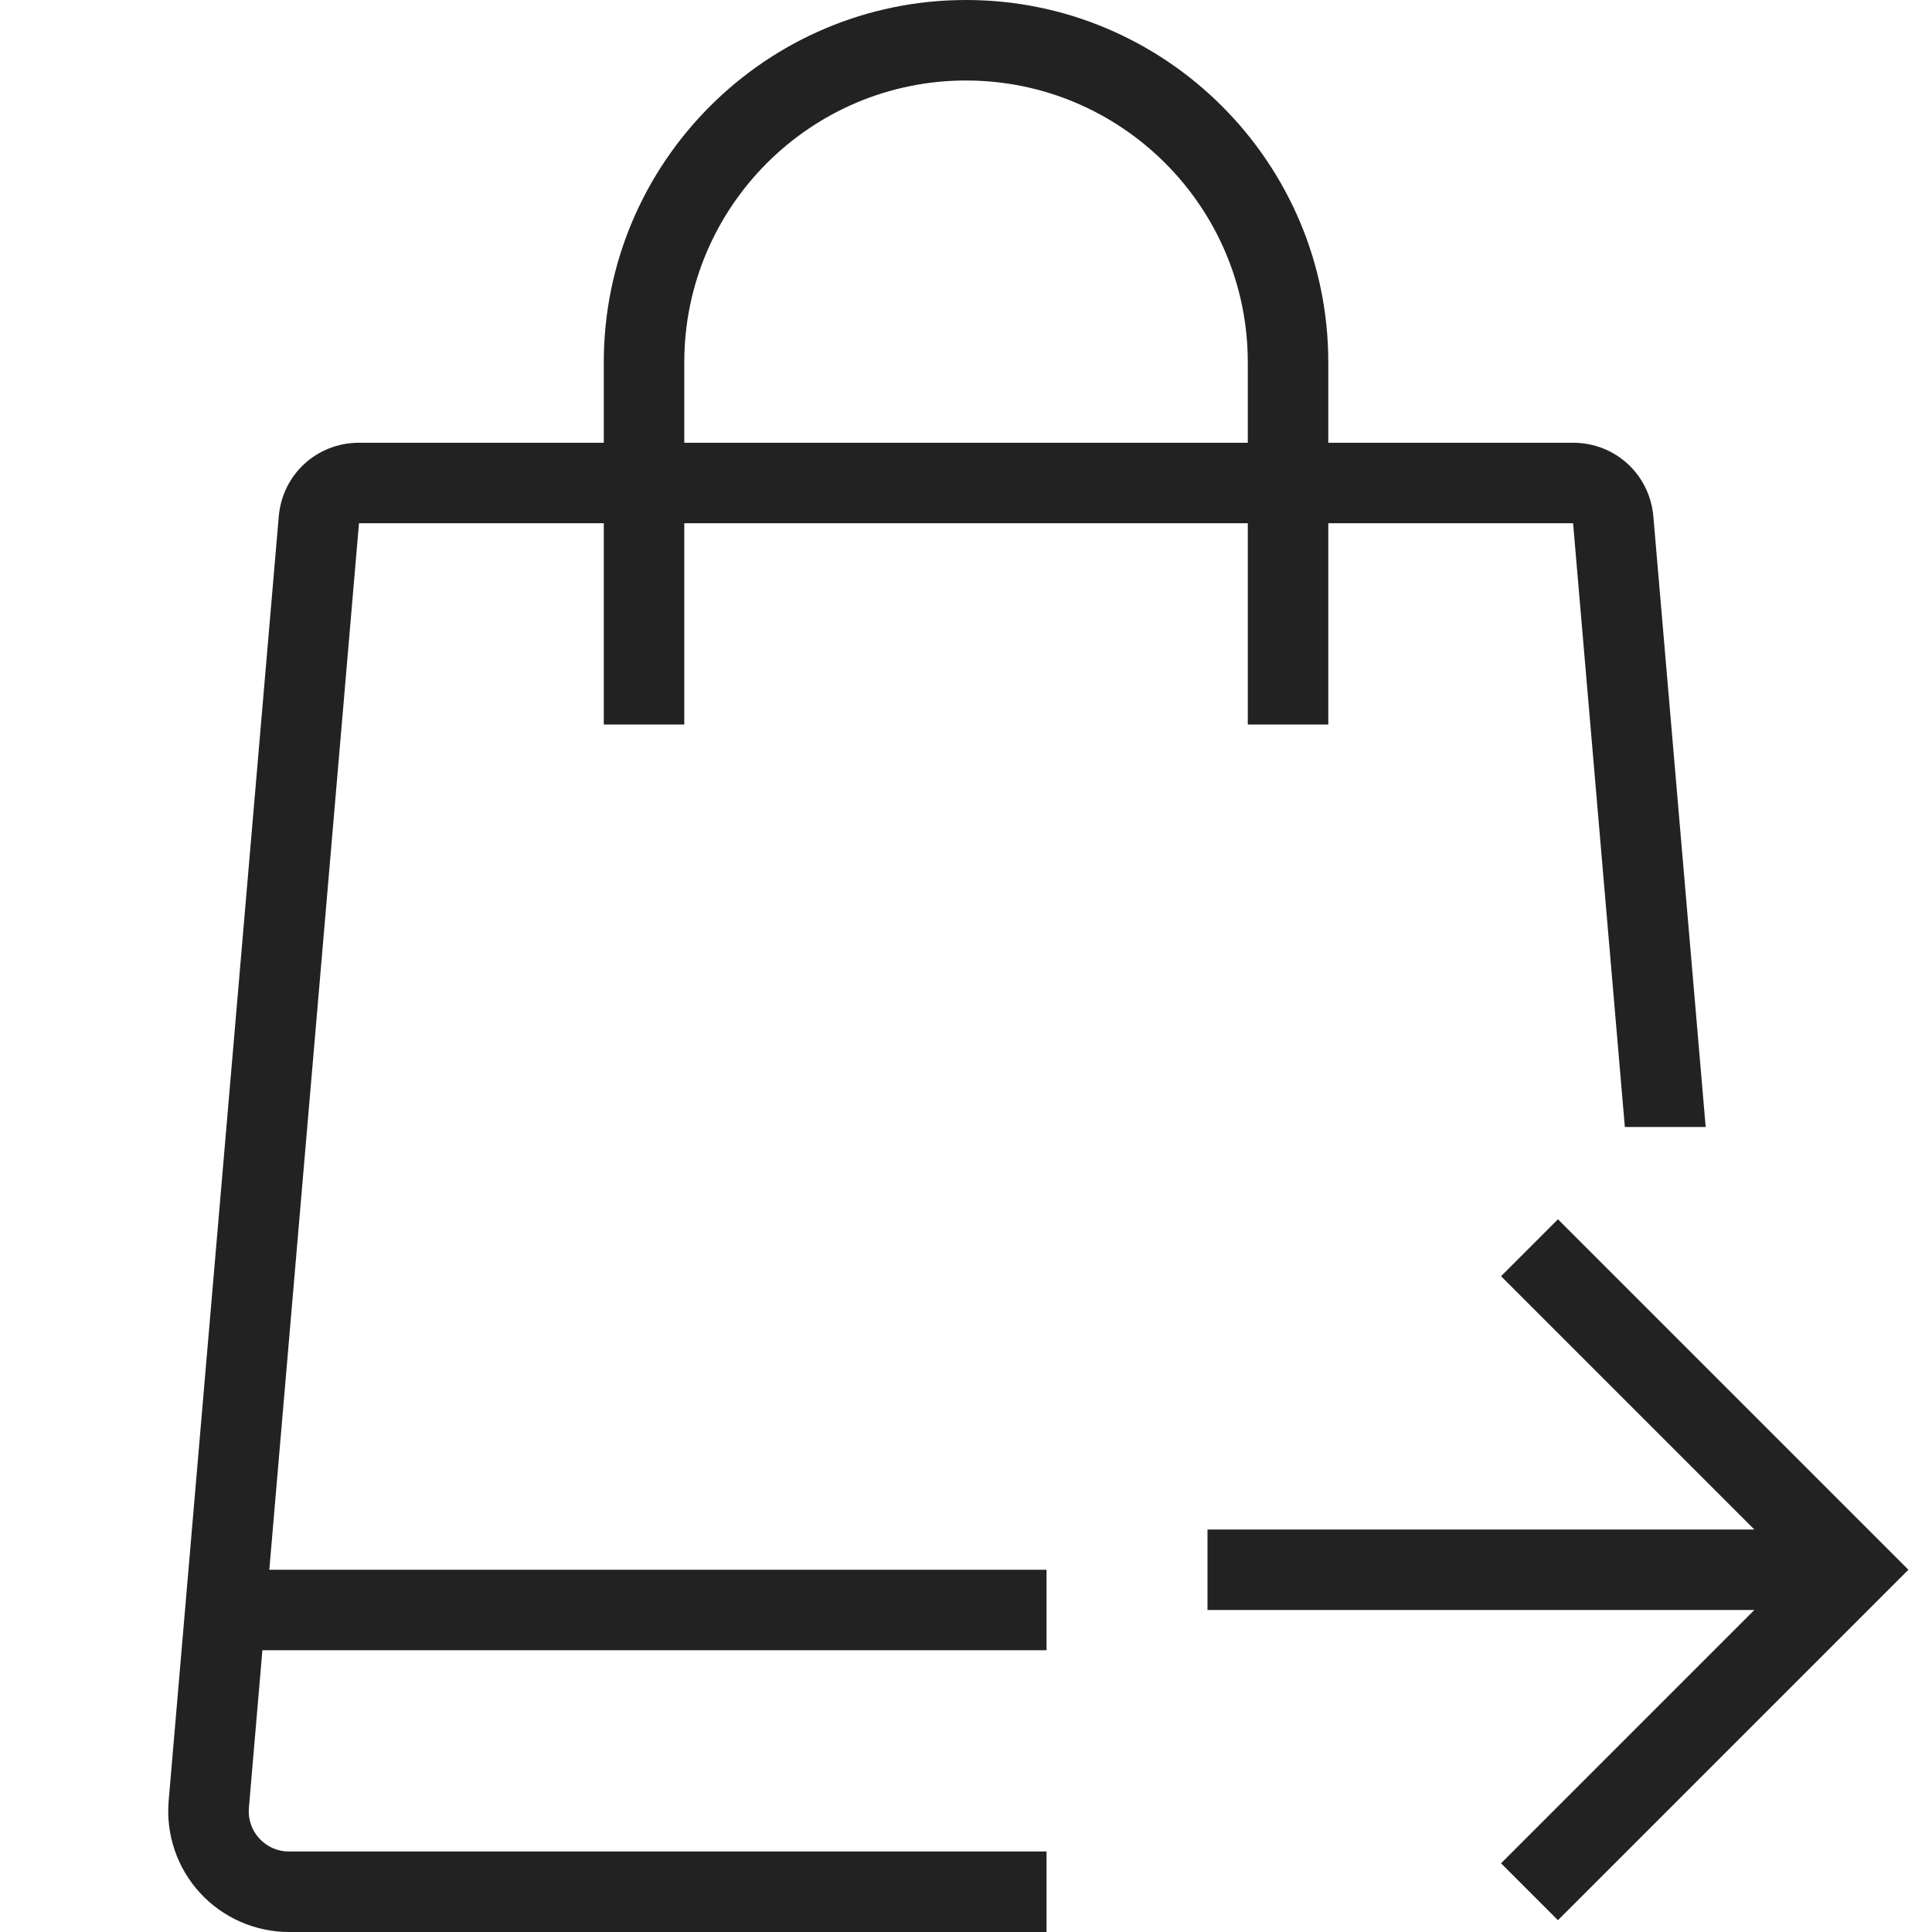
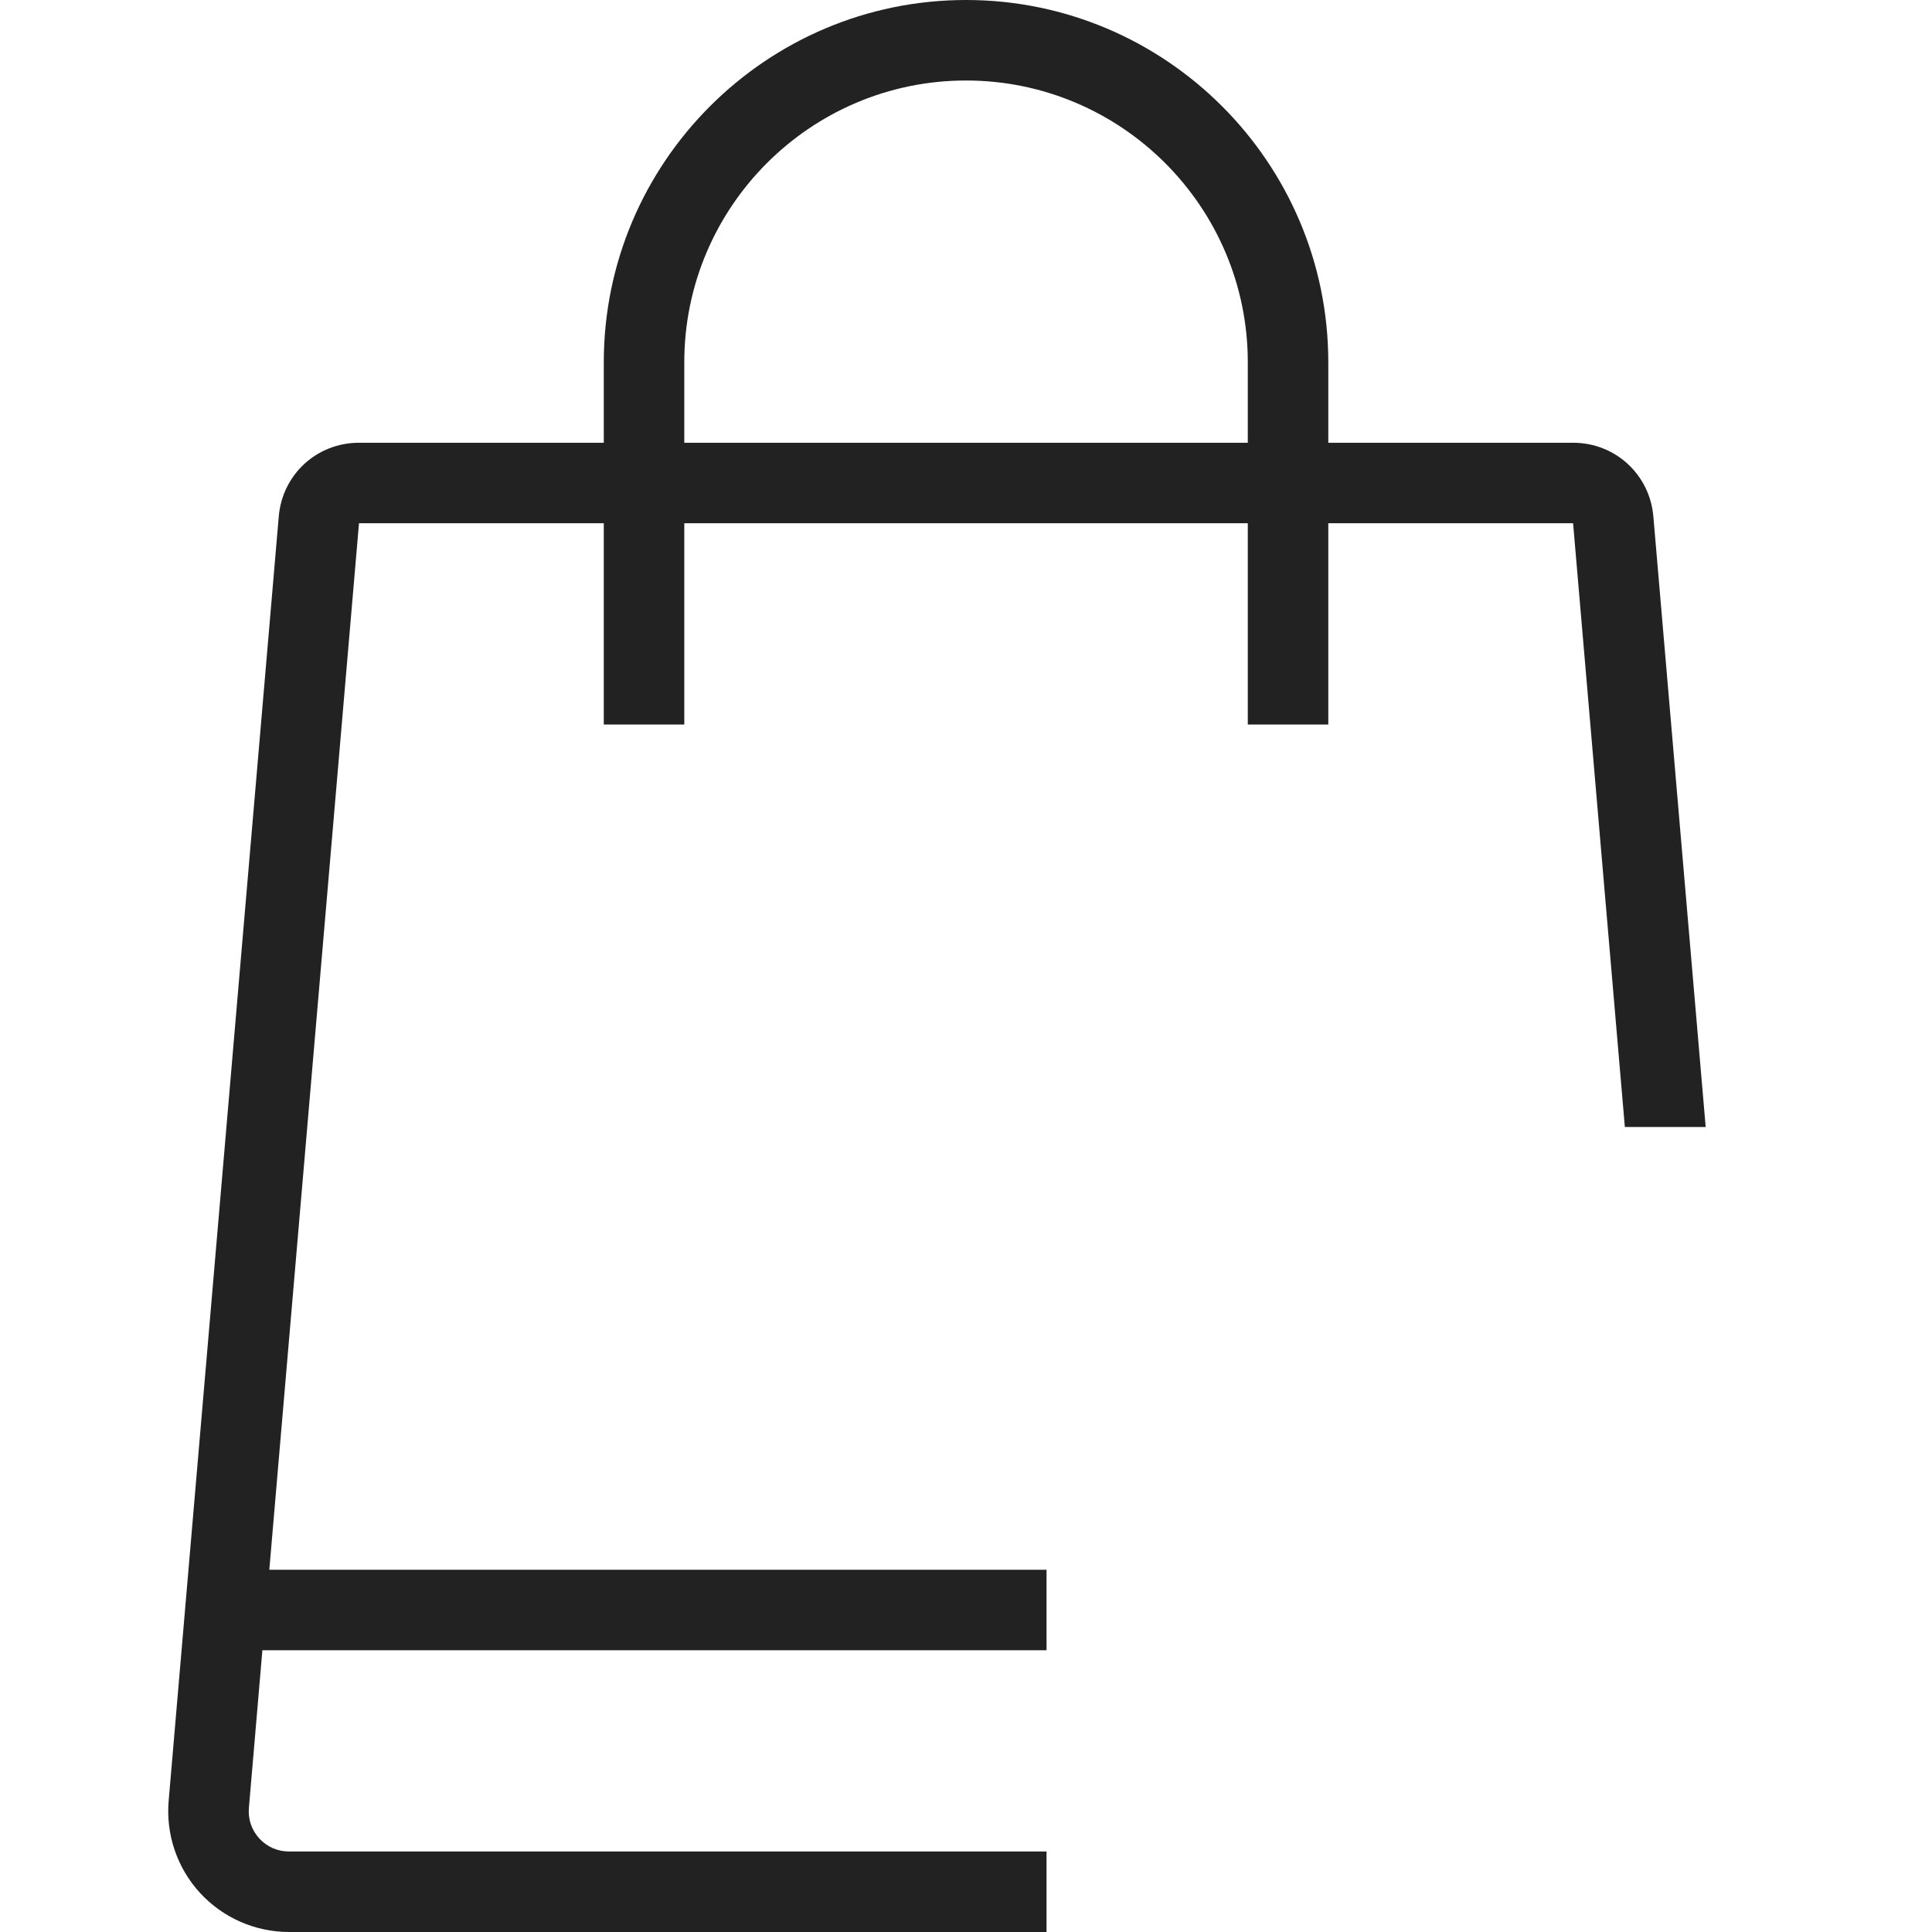
<svg xmlns="http://www.w3.org/2000/svg" width="48" height="48" viewBox="0 0 48 48" fill="none">
  <path fill-rule="evenodd" clip-rule="evenodd" d="M15.001 13H8.919L6.691 39H26.001V41H6.519L6.184 44.914C6.159 45.198 6.252 45.468 6.443 45.677C6.635 45.885 6.897 46 7.18 46H26.001V48H7.18C6.342 48 5.536 47.646 4.969 47.028C4.402 46.411 4.119 45.579 4.19 44.744L6.926 12.829C7.016 11.786 7.873 11 8.919 11H15.001V9C15.001 4.038 19.039 0 24.001 0C28.963 0 33.001 4.038 33.001 9V11H39.083C40.129 11 40.986 11.786 41.077 12.829L42.377 28H40.369L39.083 13H33.001V18H31.001V13H17.001V18H15.001V13ZM24.001 2C20.141 2 17.001 5.14 17.001 9V11H31.001V9C31.001 5.14 27.861 2 24.001 2Z" fill="#222222" />
-   <path d="M38.707 30.293L37.293 31.707L43.586 38H30V40H43.586L37.293 46.293L38.707 47.707L47.414 39L38.707 30.293Z" fill="#222222" />
</svg>